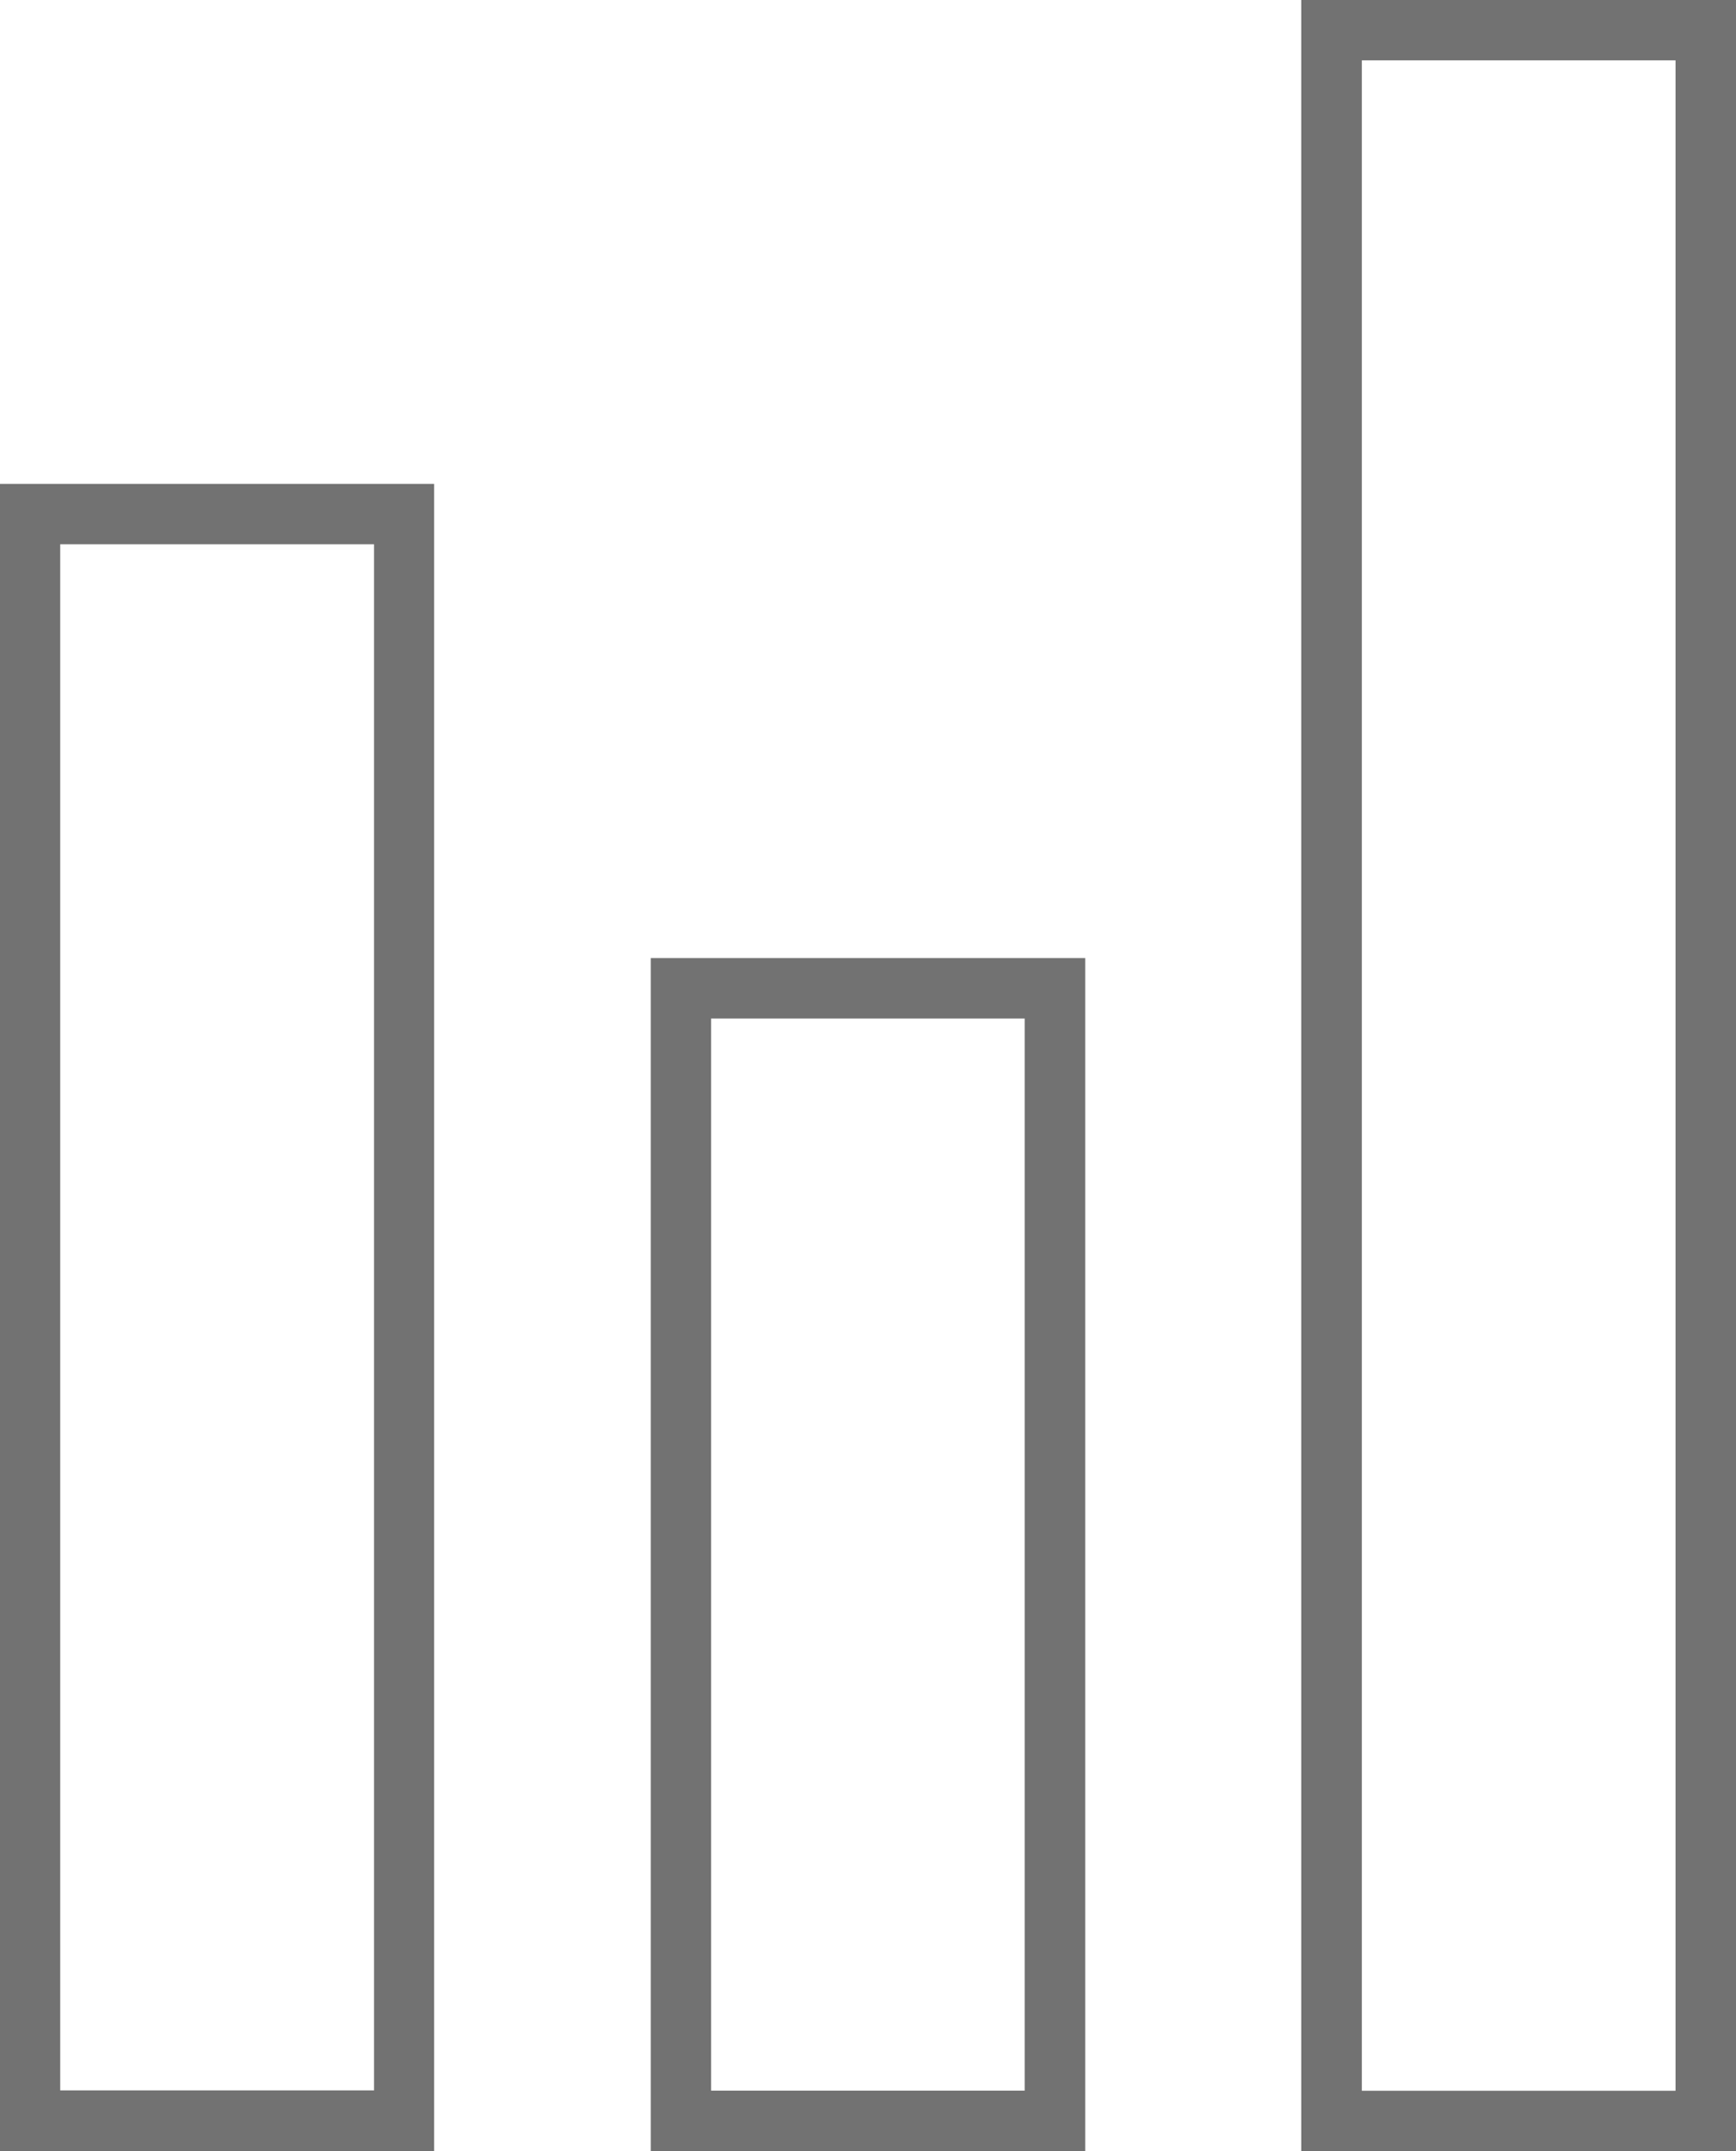
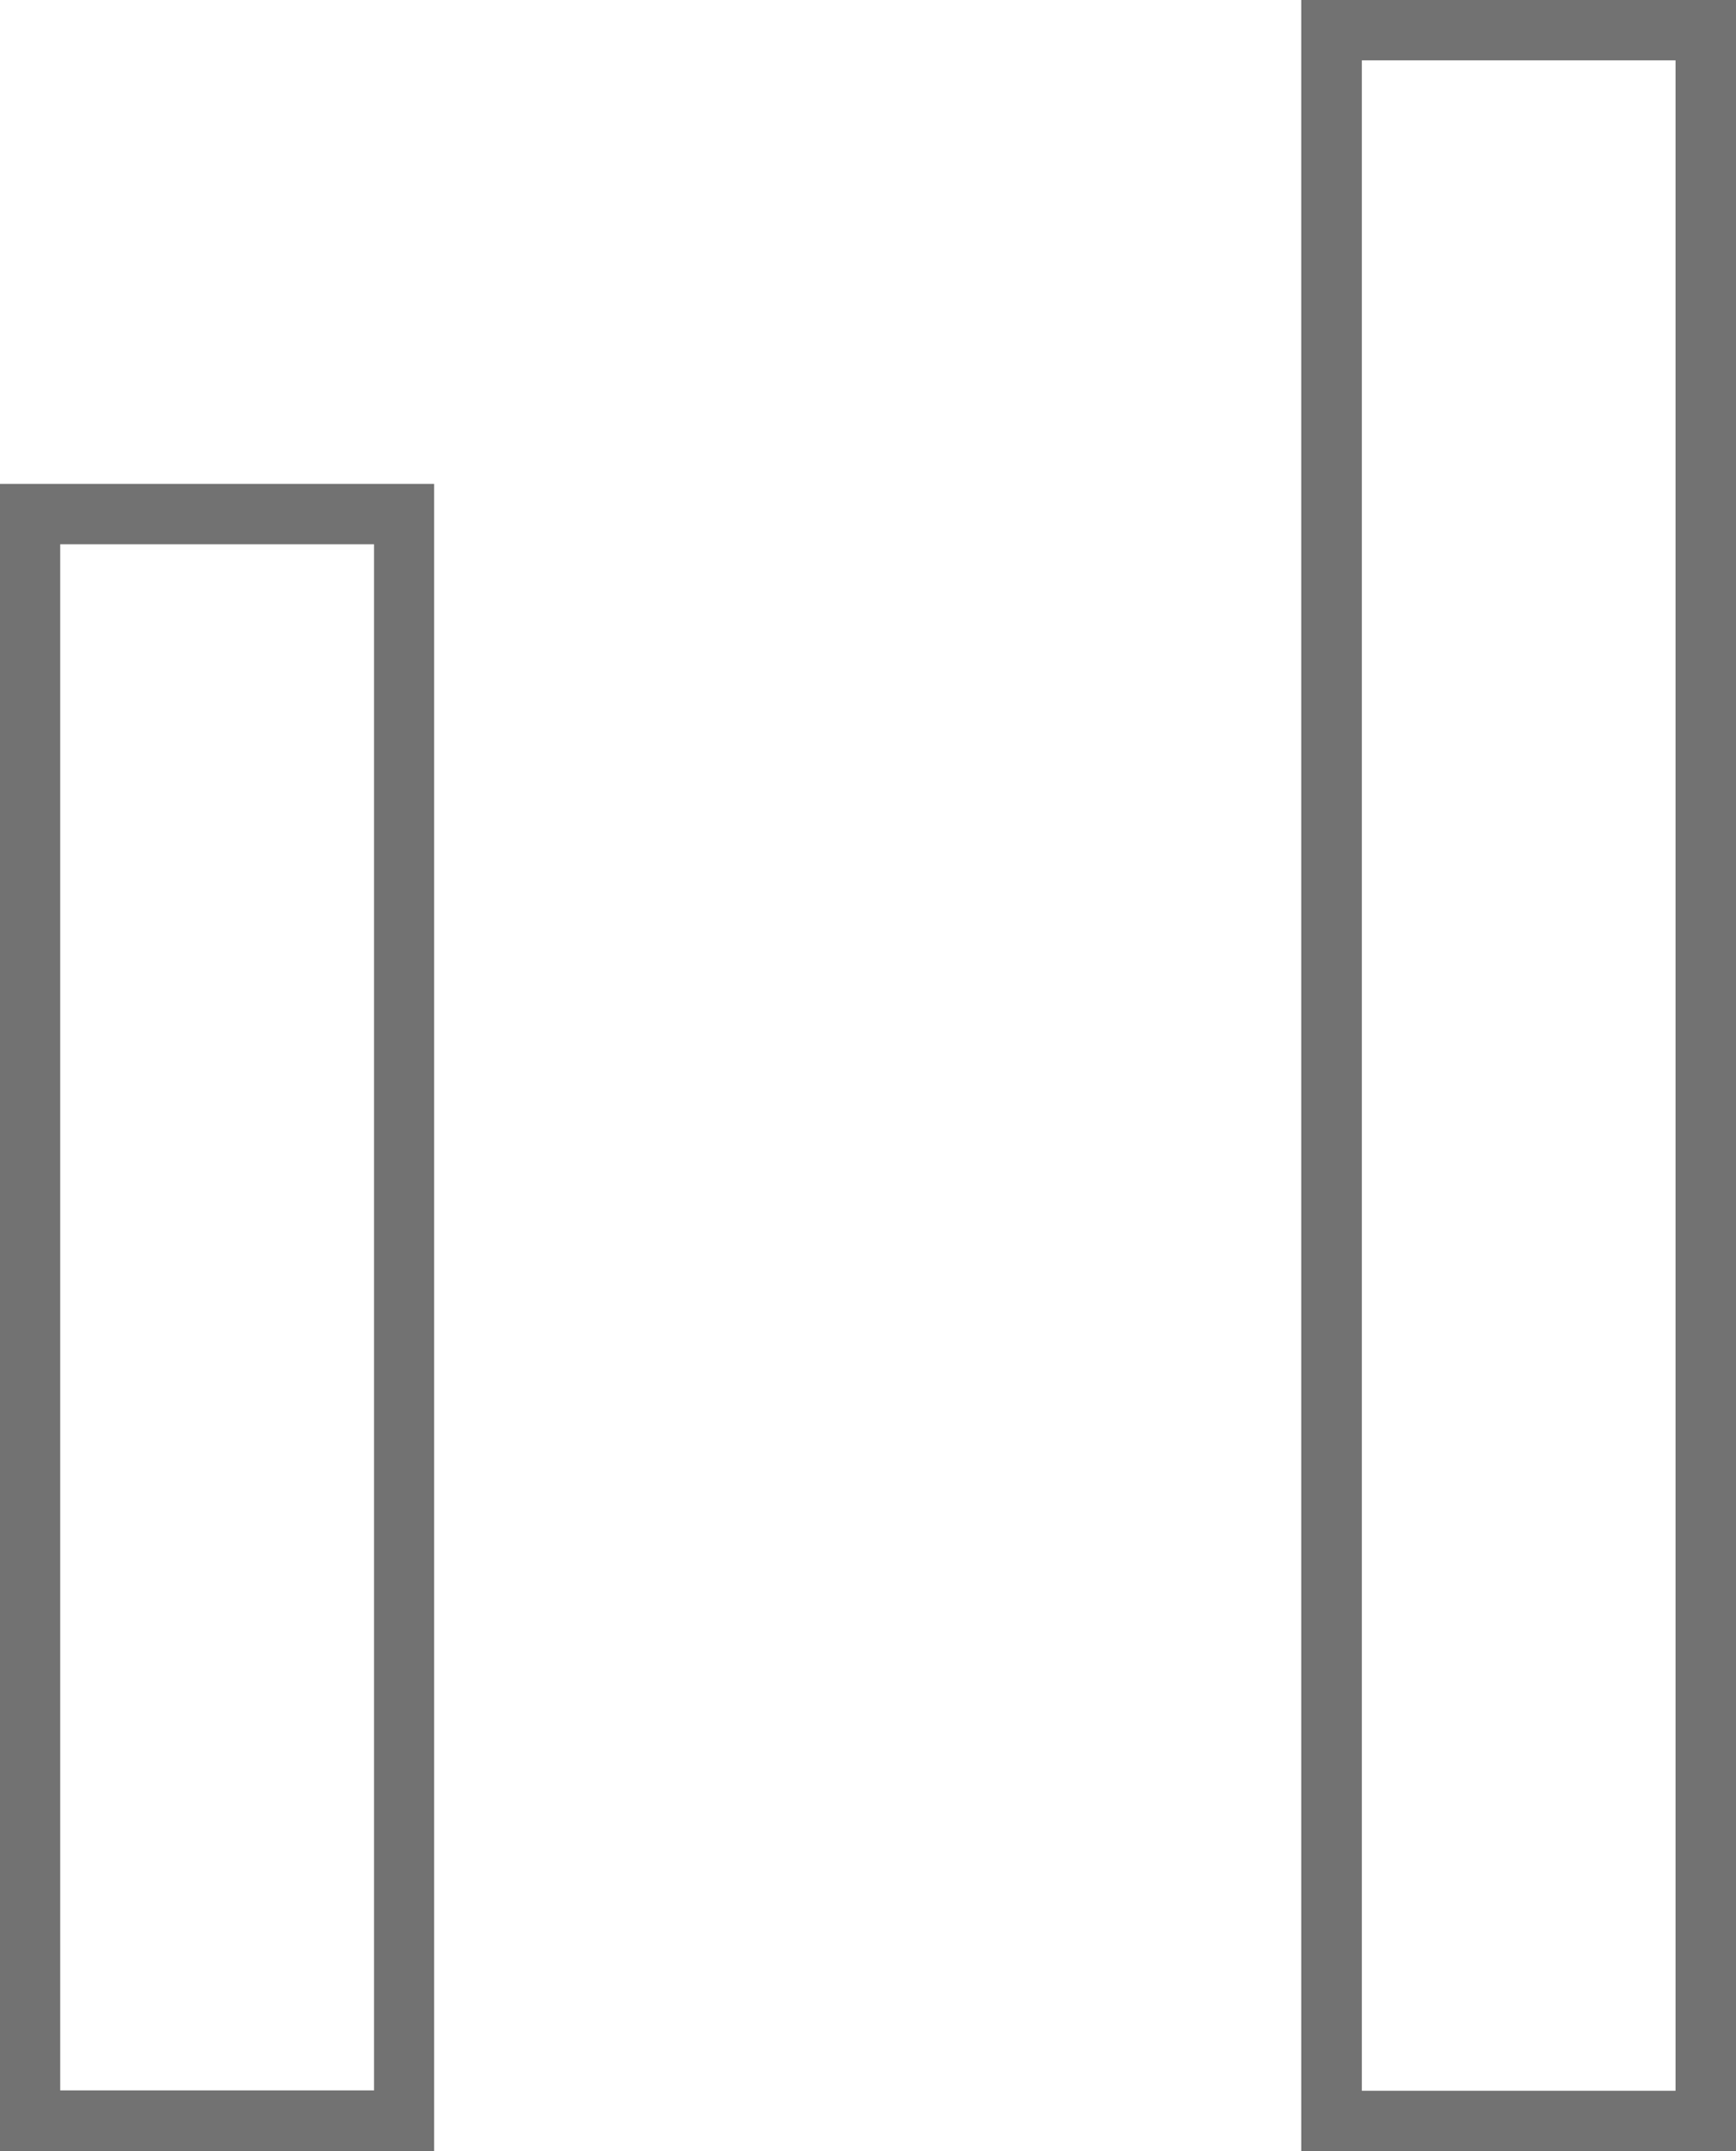
<svg xmlns="http://www.w3.org/2000/svg" version="1.1" id="agency-icon-01" x="0px" y="0px" width="28.251px" height="35px" viewBox="0 0 28.251 35" enable-background="new 0 0 28.251 35" xml:space="preserve">
  <g>
    <path fill="#737373" d="M-121.979,18.75h-38.043c-1.641,0-2.978-1.328-2.978-2.954V-8.288c0-1.63,1.336-2.956,2.978-2.956h10.788   v-2.05c0-1.63,1.336-2.956,2.979-2.956h10.51c1.639,0,2.976,1.326,2.976,2.956v2.05h10.79c1.641,0,2.979,1.326,2.979,2.956v24.083   C-118.999,17.422-120.338,18.75-121.979,18.75z M-160.022-10.032c-0.983,0-1.754,0.767-1.754,1.744v24.083   c0,0.962,0.787,1.741,1.754,1.741h38.043c0.969,0,1.757-0.779,1.757-1.741V-8.288c0-0.961-0.788-1.744-1.757-1.744h-12.01v-3.262   c0-0.961-0.789-1.743-1.756-1.743h-10.51c-0.969,0-1.757,0.782-1.757,1.743v3.262H-160.022z" />
-     <path fill="#737373" d="M-141.001,13.115c-5.124,0-9.292-4.138-9.292-9.222c0-5.083,4.167-9.222,9.292-9.222   c5.127,0,9.3,4.138,9.3,9.222C-131.701,8.978-135.874,13.115-141.001,13.115z M-141.001-4.115c-4.449,0-8.069,3.591-8.069,8.009   c0,4.416,3.62,8.01,8.069,8.01c4.451,0,8.076-3.594,8.076-8.01C-132.926-0.524-136.551-4.115-141.001-4.115z" />
  </g>
  <path fill="#727272" d="M28.251,35h-7.075V0h7.075V35z M22.162,34.017h5.105V0.982h-5.105V34.017z" />
-   <path fill="#727272" d="M17.66,35h-7.069V15.588h7.069V35z M11.572,34.015h5.103V16.572h-5.103V34.015z" />
  <path fill="#727272" d="M7.065,35H0V7.873h7.065V35z M0.98,34.011h5.107V8.855H0.98V34.011z" />
</svg>